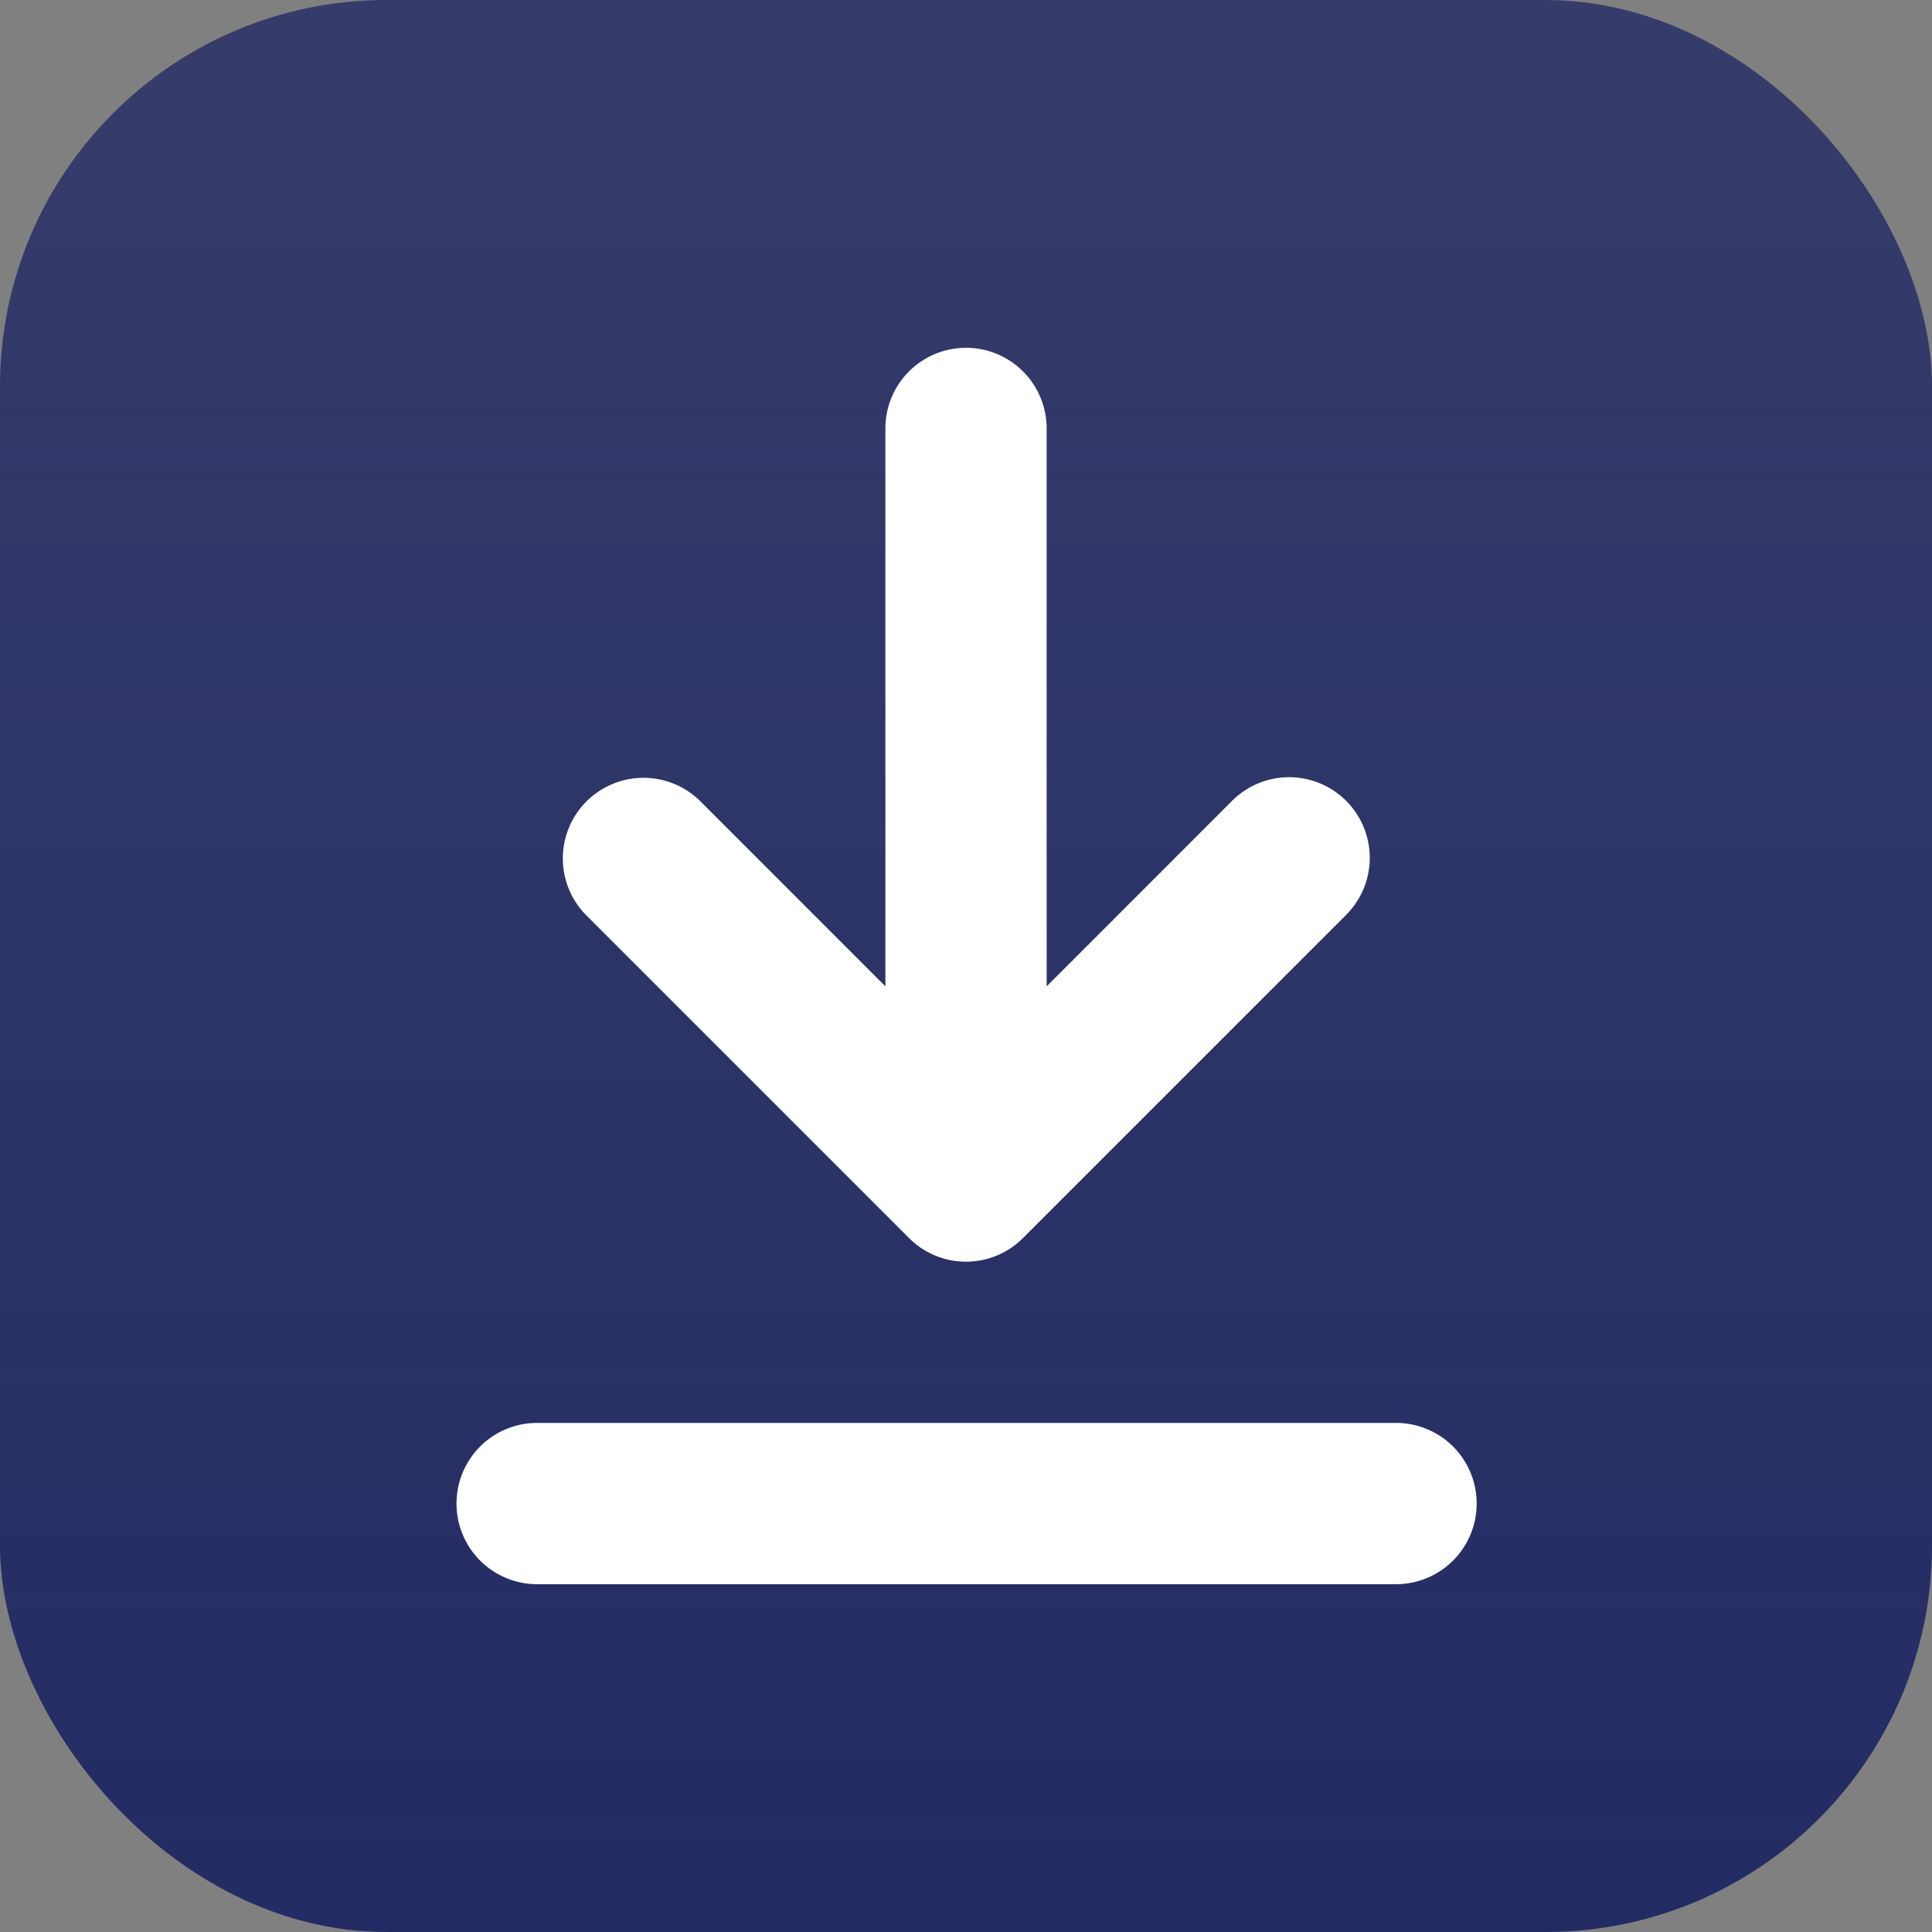
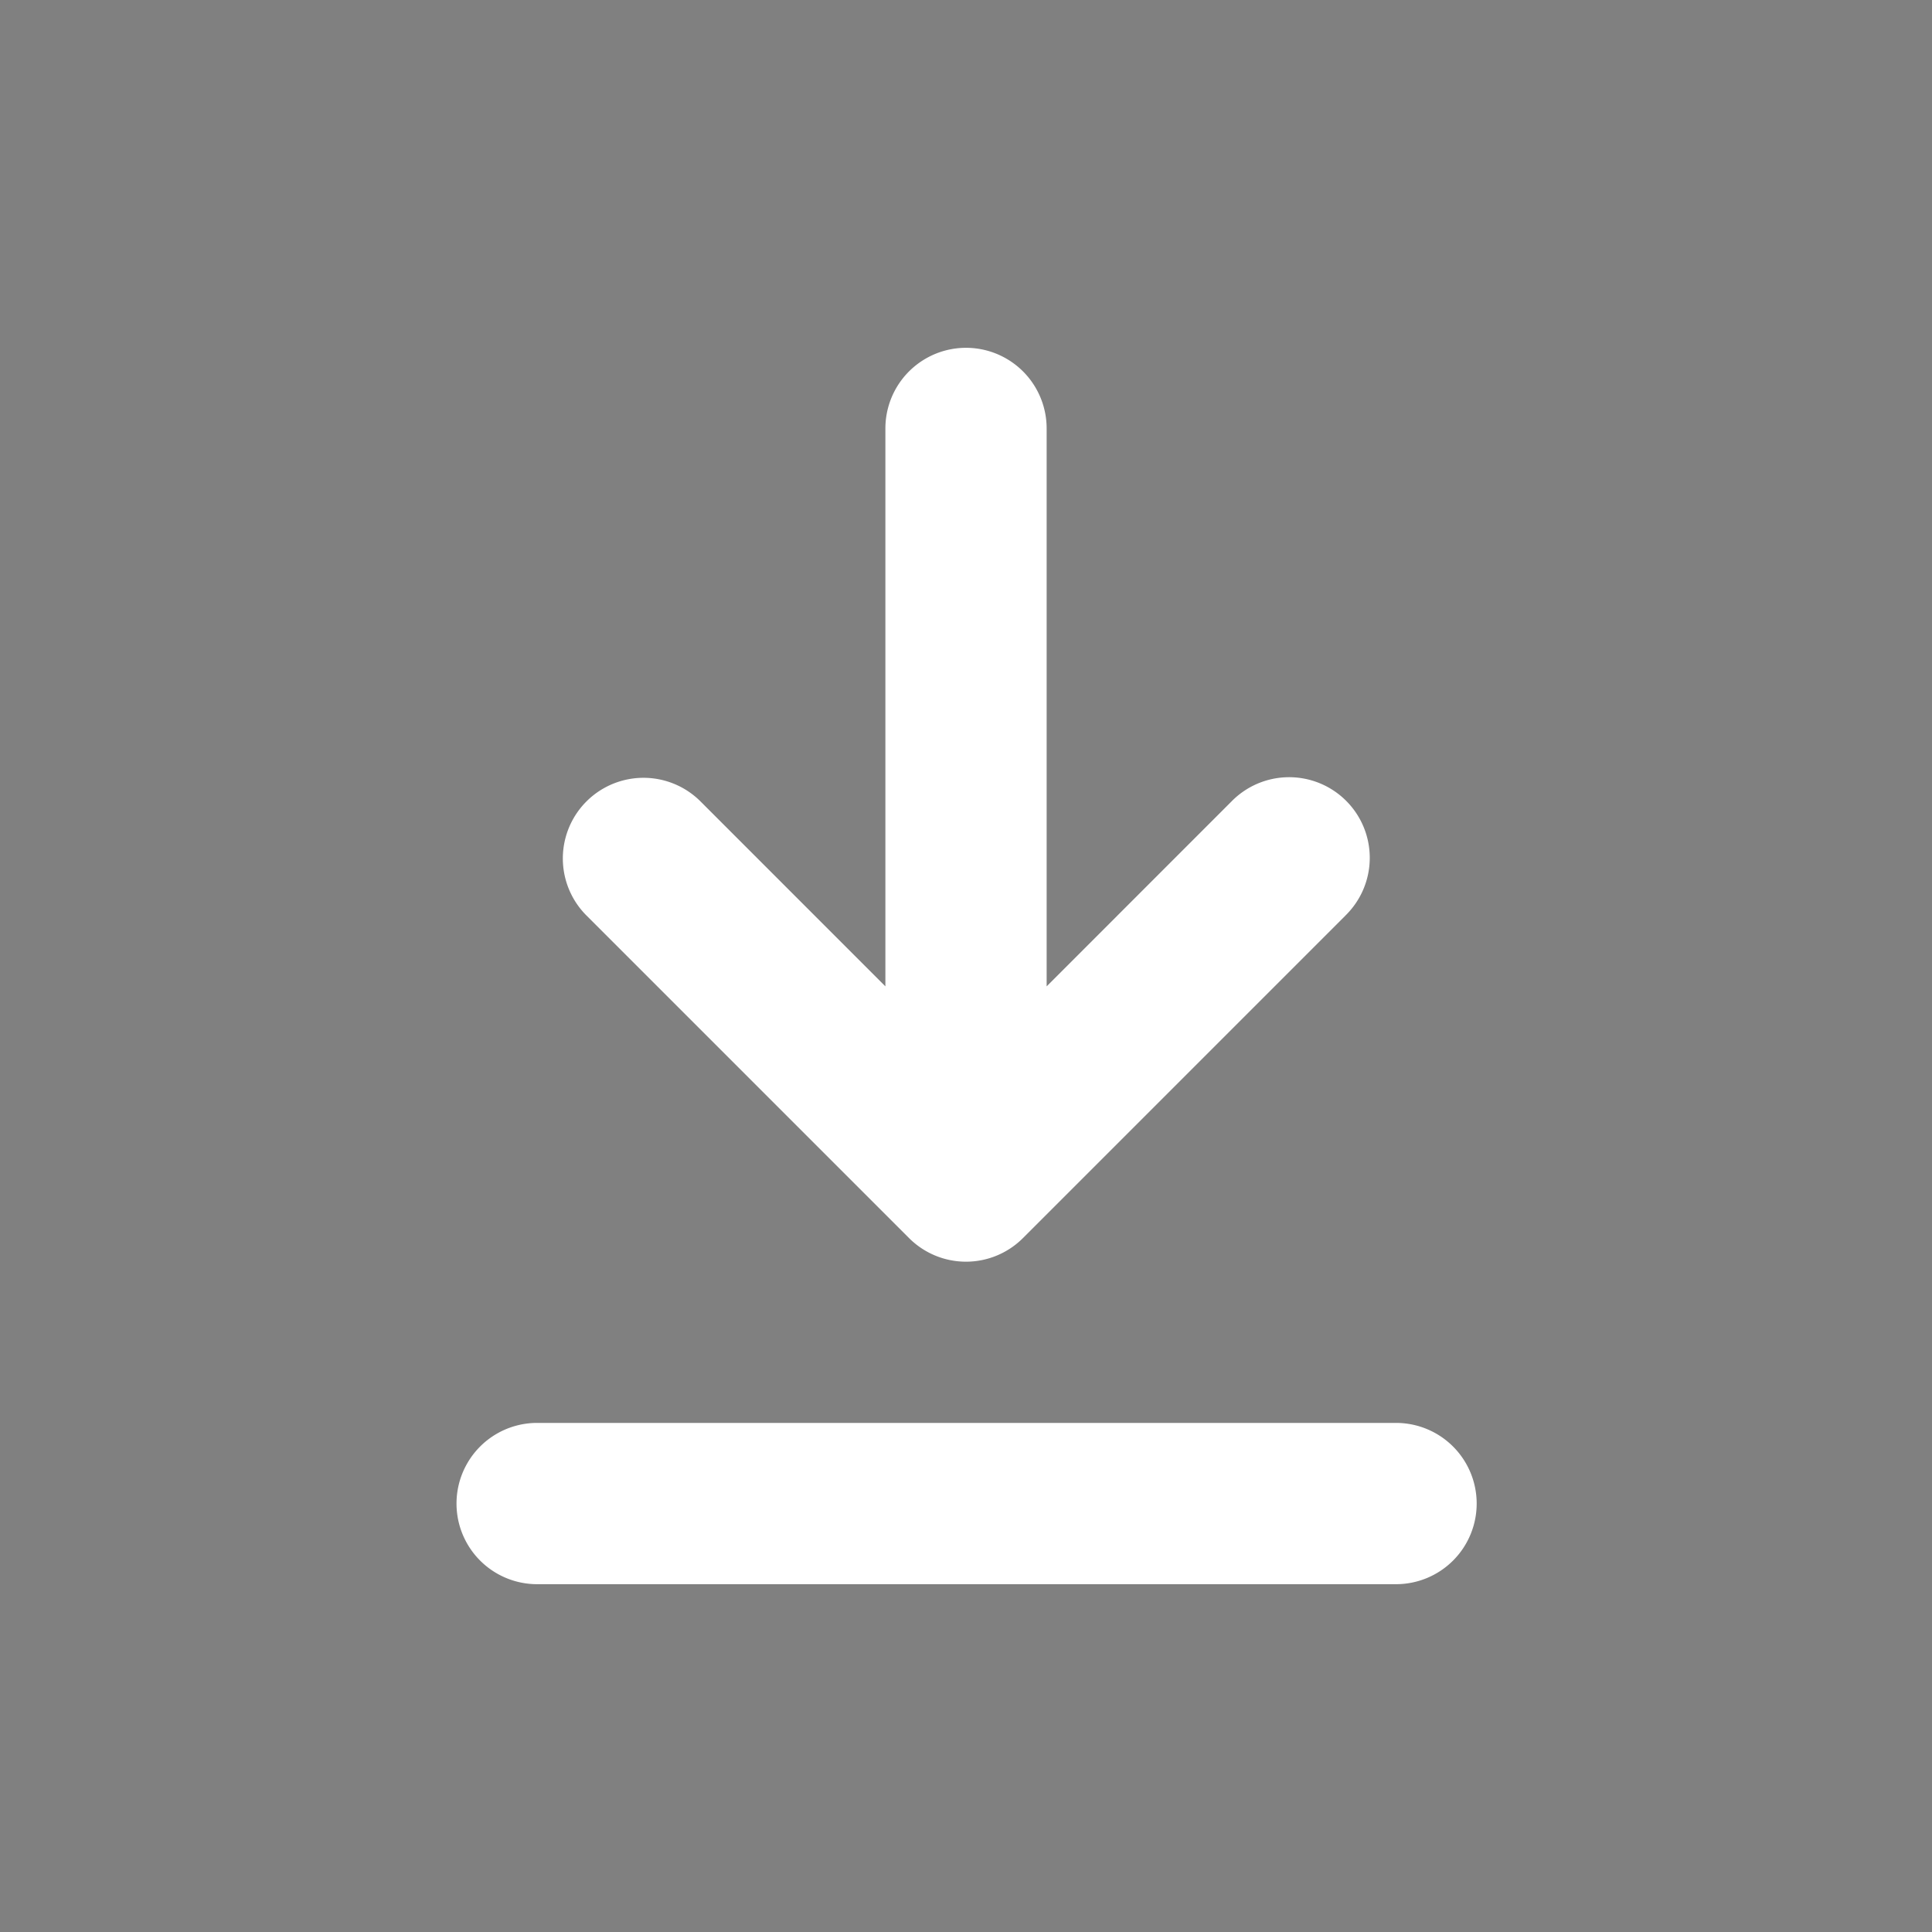
<svg xmlns="http://www.w3.org/2000/svg" viewBox="0 0 1080 1080">
  <rect x="0" y="0" width="1080" height="1080" fill="#808080" stroke="none" />
  <defs>
    <style>.cls-1{fill:url(#linear-gradient);}.cls-2{fill:#fff;fill-rule:evenodd;}</style>
    <linearGradient id="linear-gradient" x1="540" x2="540" y2="1080" gradientUnits="userSpaceOnUse">
      <stop offset="0" stop-color="#232b64" stop-opacity="0.8" />
      <stop offset="1" stop-color="#232b64" />
    </linearGradient>
  </defs>
  <g id="Layer_2" data-name="Layer 2">
    <g id="Layer_1-2" data-name="Layer 1">
      <g id="Download_or_copy_the_extracted_text" data-name="Download or copy the extracted text">
-         <rect class="cls-1" width="1080" height="1080" rx="216" />
        <path class="cls-2" d="M825.47,840.5a45.07,45.07,0,0,1-45.07,45.07H299.6a45.08,45.08,0,0,1,0-90.15H780.4A45.07,45.07,0,0,1,825.47,840.5Z" />
        <path class="cls-2" d="M752.16,511.77,571.87,692.06a45,45,0,0,1-63.74,0L327.84,511.77A45.07,45.07,0,0,1,391.59,448L494.94,551.38V239.5a45.07,45.07,0,0,1,90.14,0V551.38L688.43,448a45.07,45.07,0,1,1,63.73,63.74Z" />
      </g>
    </g>
  </g>
</svg>